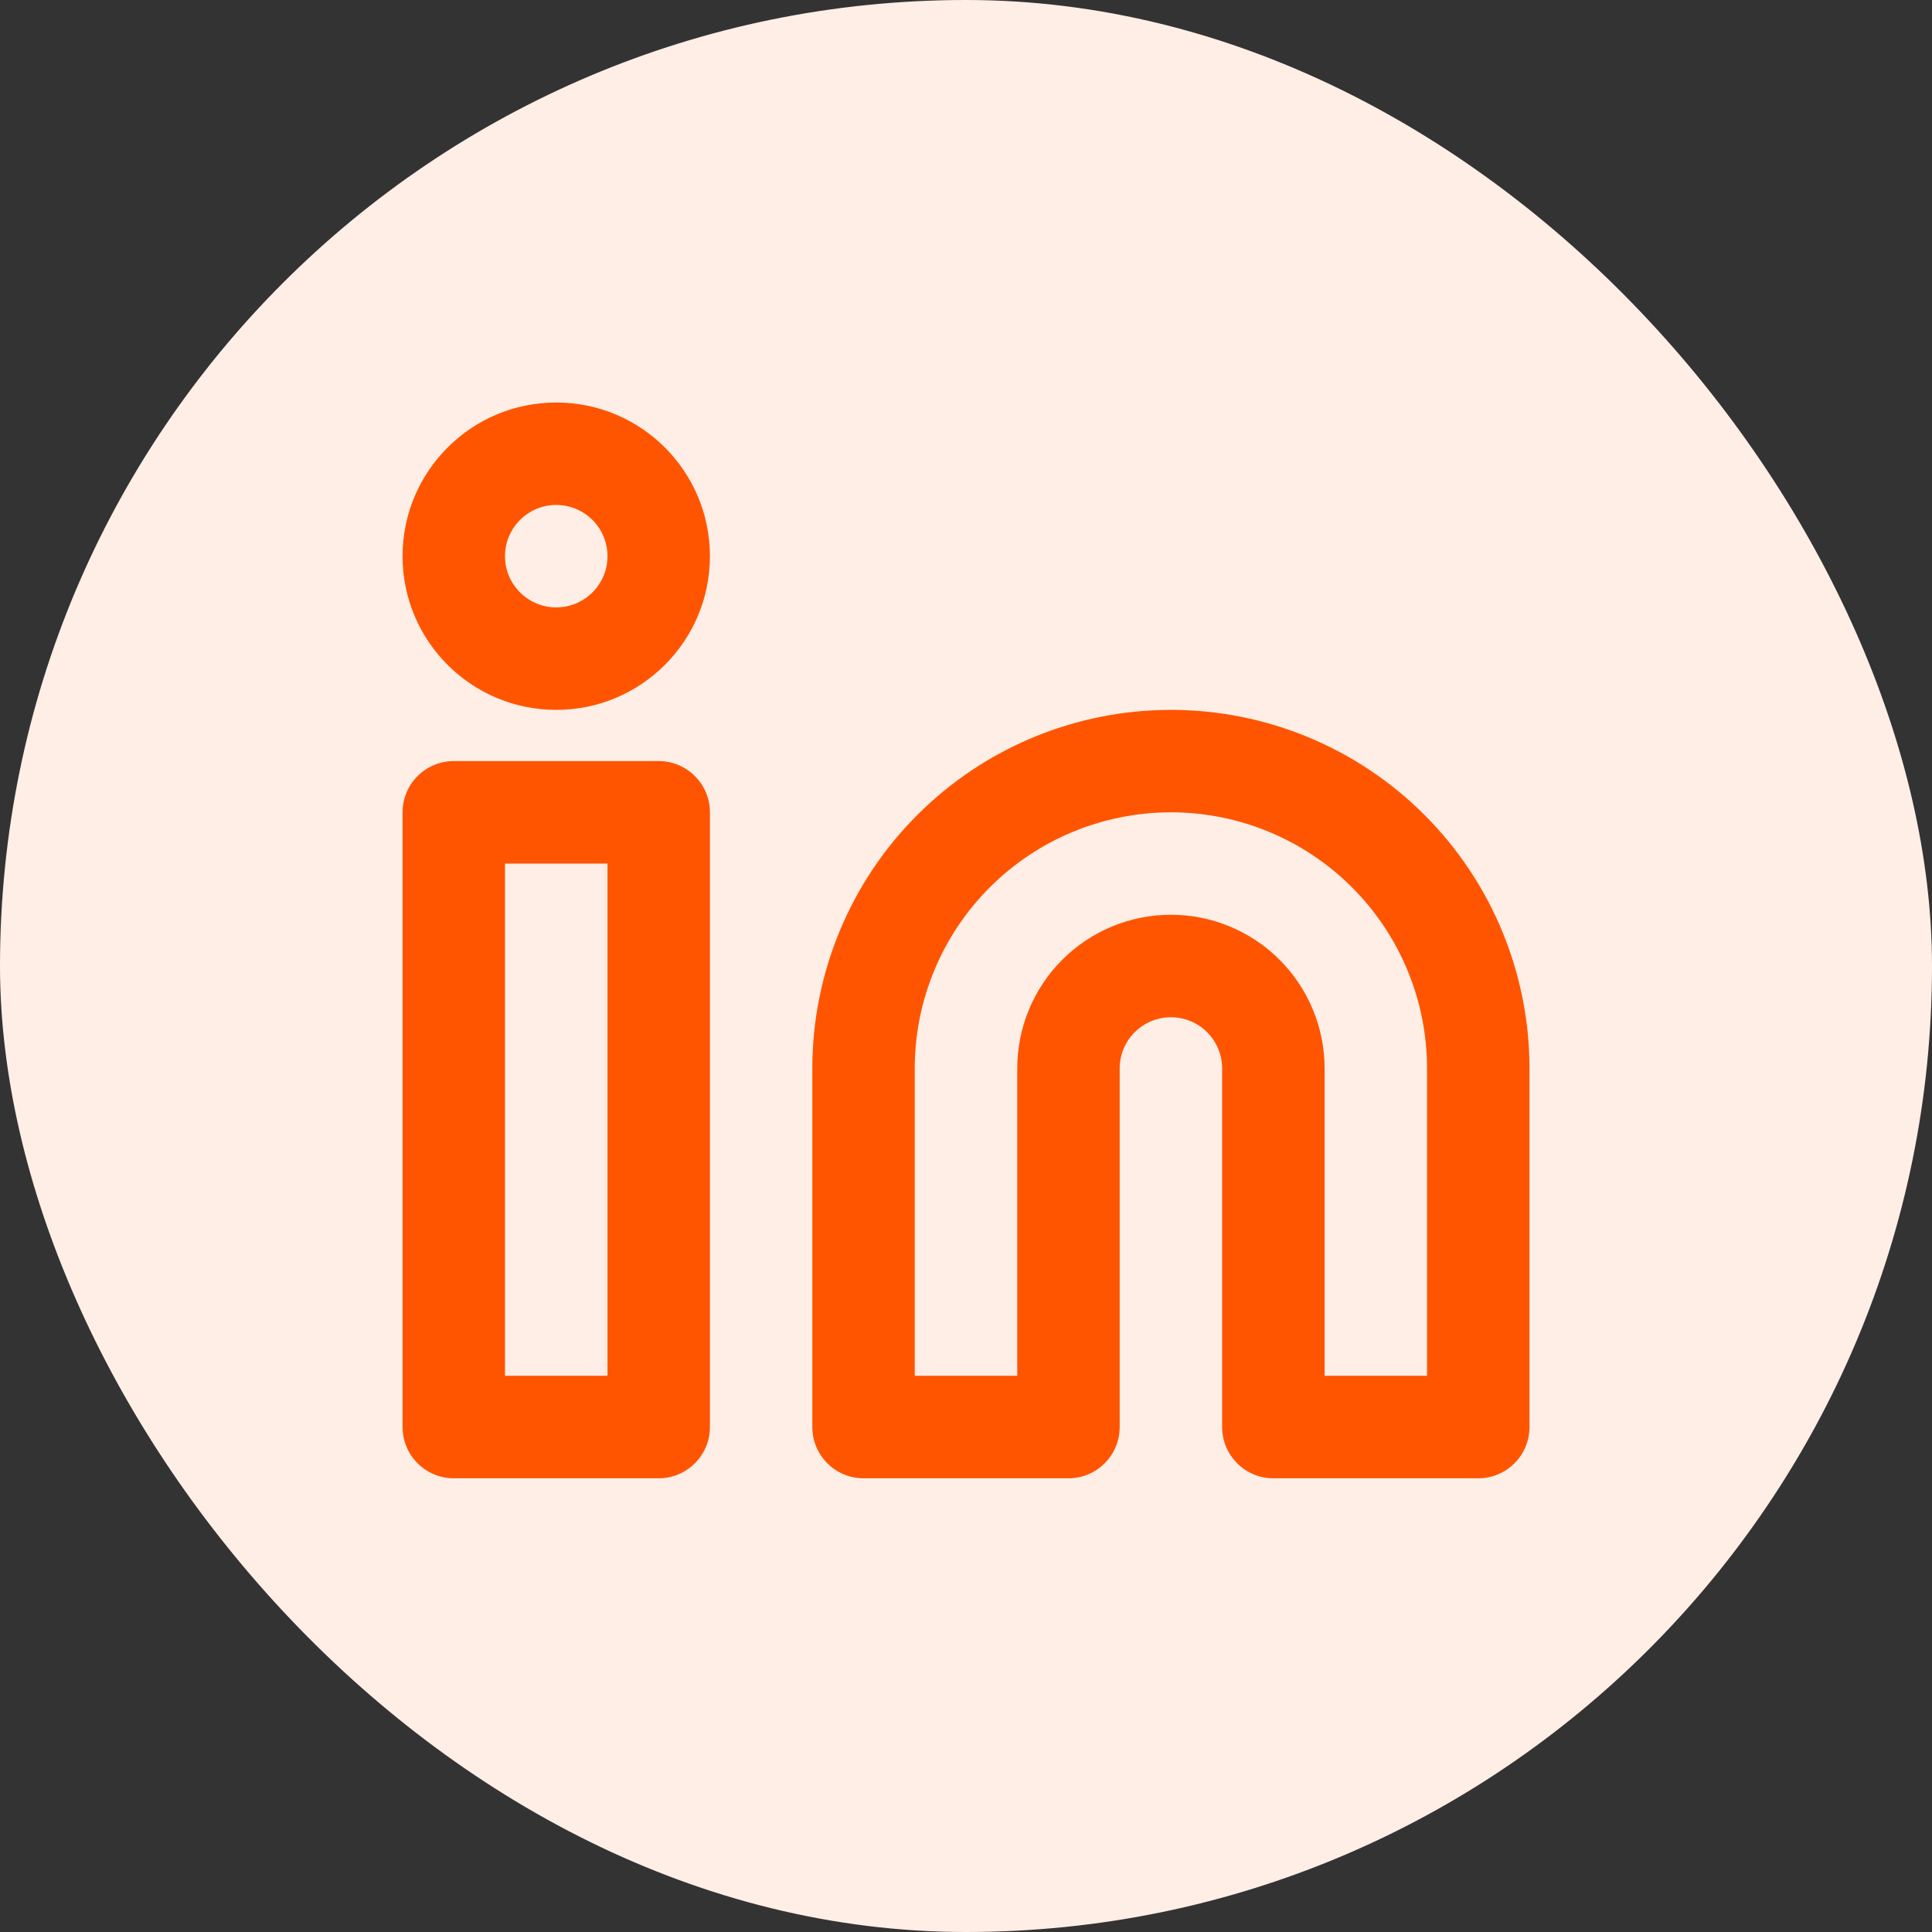
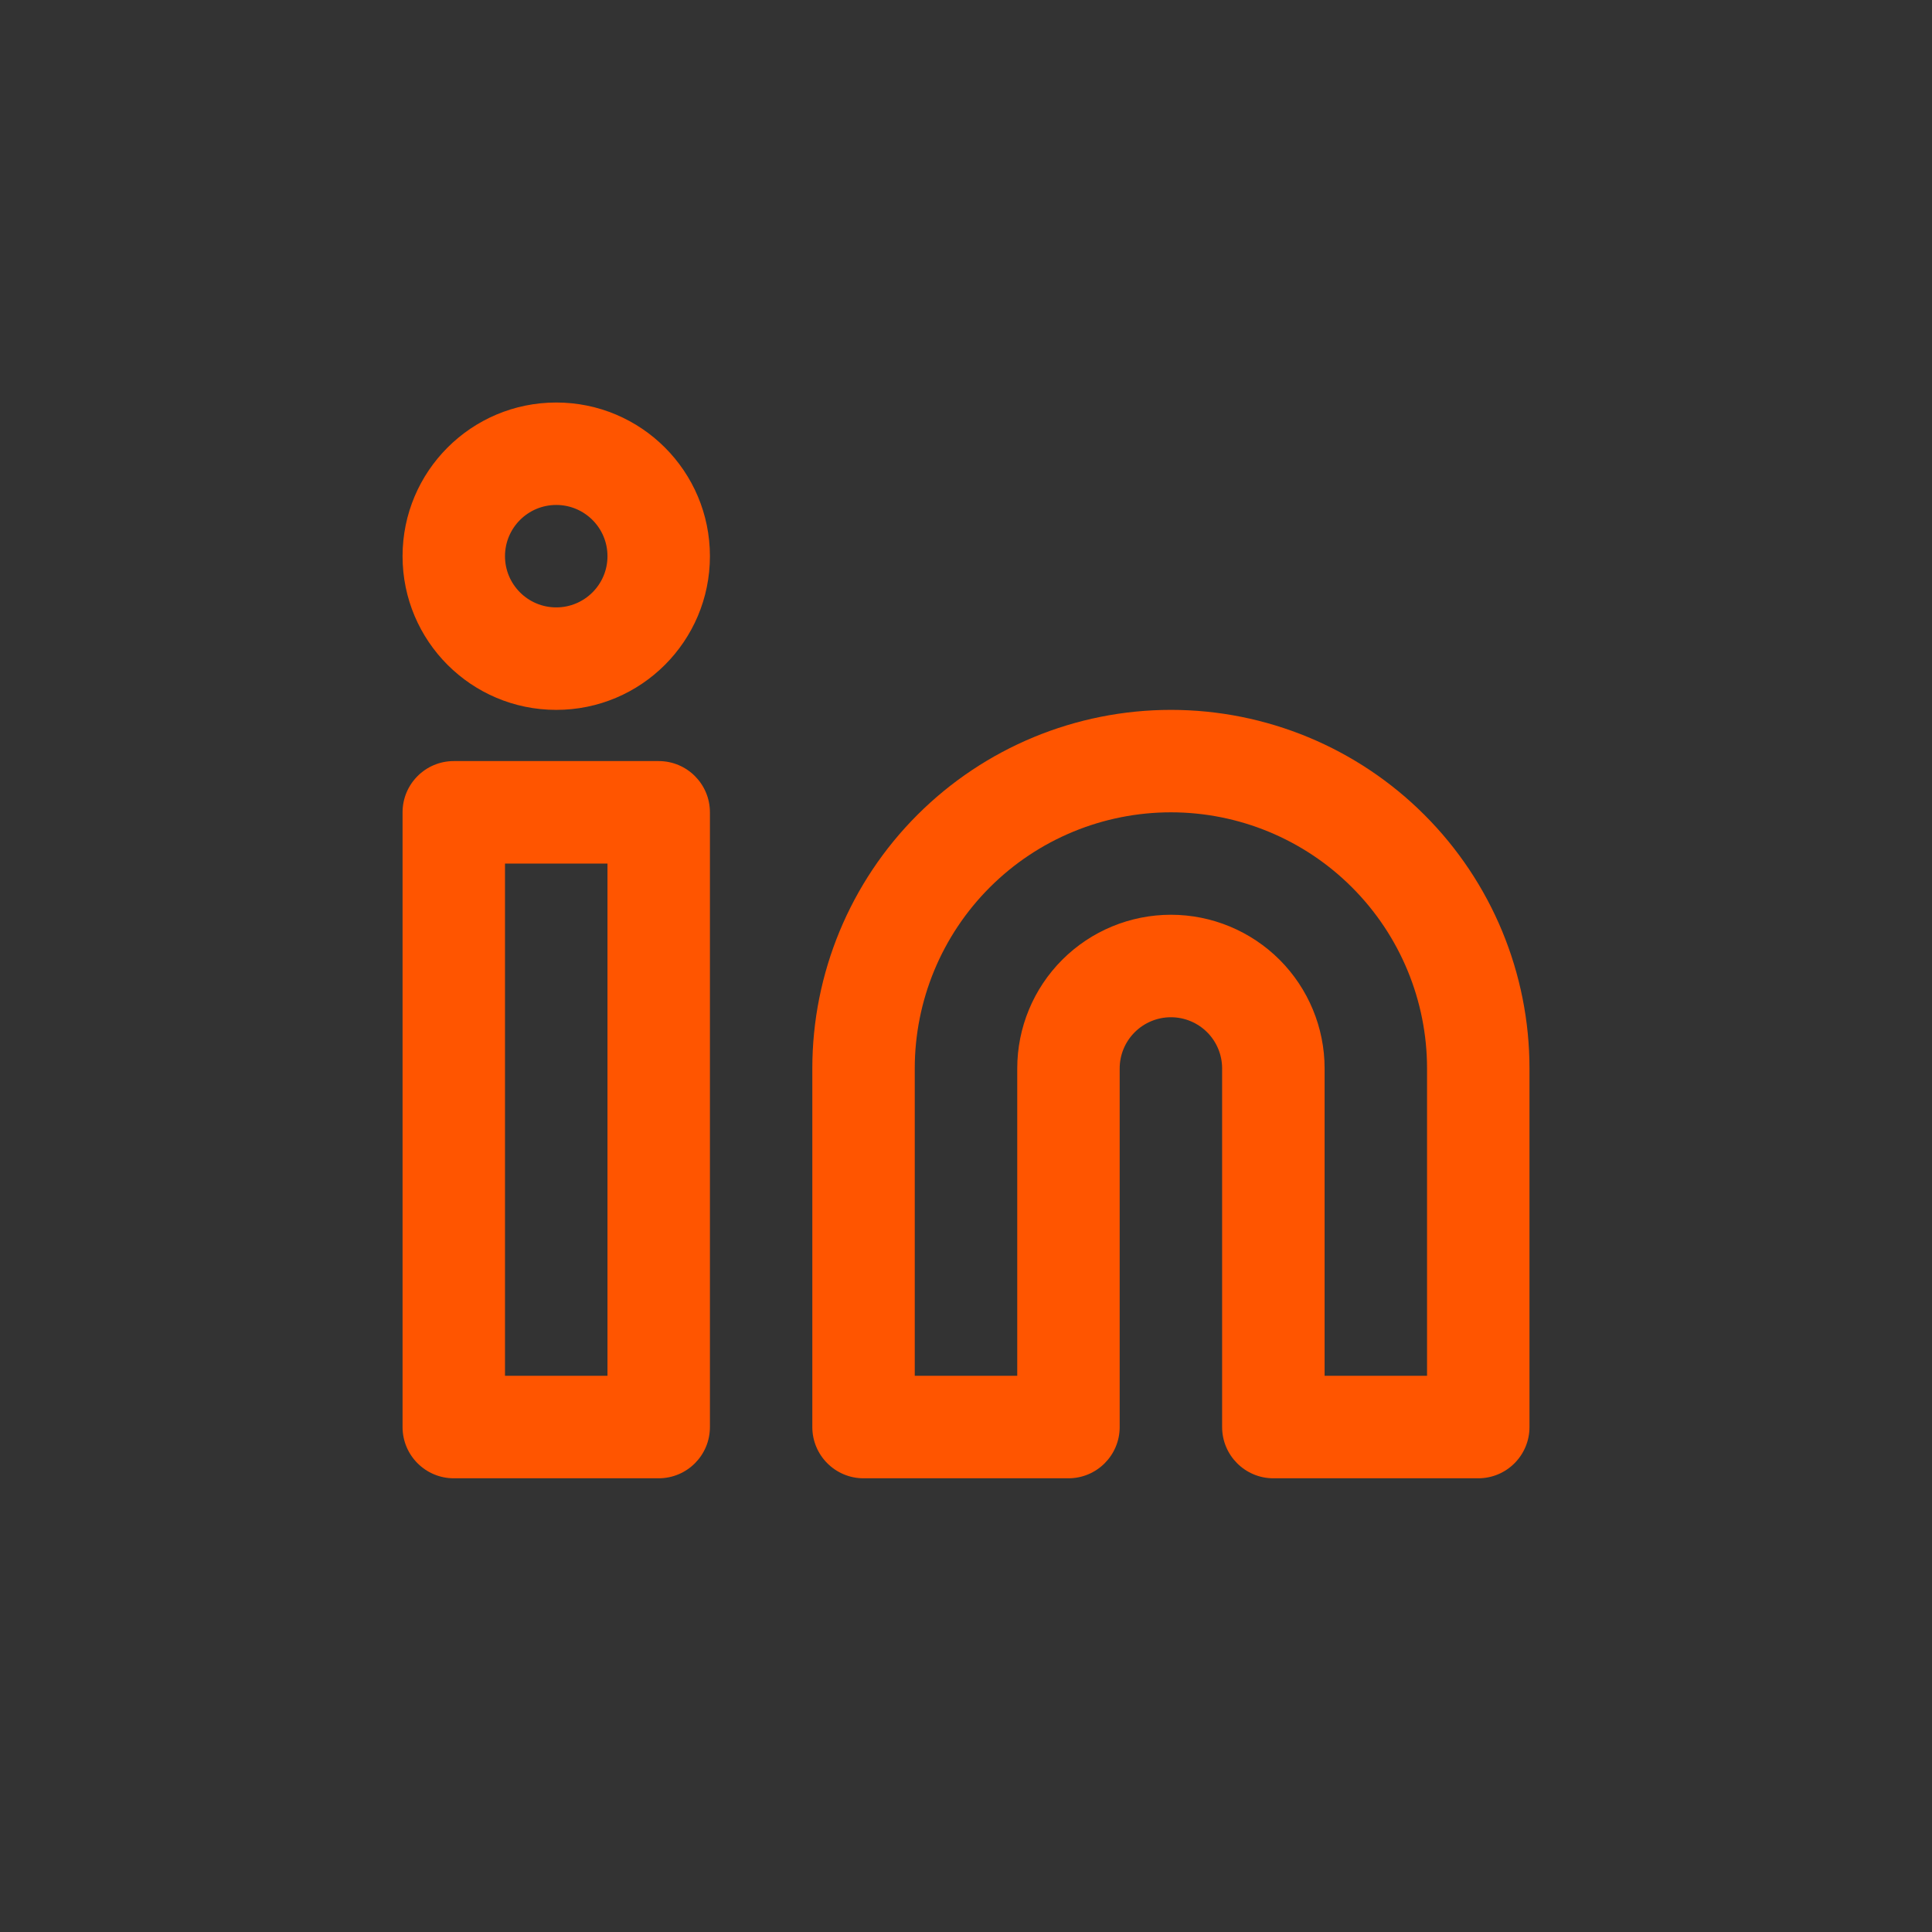
<svg xmlns="http://www.w3.org/2000/svg" width="44" height="44" viewBox="0 0 44 44" fill="none">
  <rect x="0" y="0" width="44" height="44" fill="#333333" stroke="none" />
-   <rect width="44" height="44" rx="22" fill="#FFEEE6" />
  <path fill-rule="evenodd" clip-rule="evenodd" d="M26.667 18.5C25.12 18.5 23.636 19.115 22.542 20.209C21.448 21.303 20.833 22.786 20.833 24.333V31.333H23.167V24.333C23.167 23.405 23.535 22.515 24.192 21.858C24.848 21.202 25.738 20.833 26.667 20.833C27.595 20.833 28.485 21.202 29.142 21.858C29.798 22.515 30.167 23.405 30.167 24.333V31.333H32.5V24.333C32.5 22.786 31.885 21.303 30.791 20.209C29.698 19.115 28.214 18.5 26.667 18.5ZM20.892 18.559C22.424 17.027 24.501 16.167 26.667 16.167C28.833 16.167 30.91 17.027 32.441 18.559C33.973 20.09 34.833 22.168 34.833 24.333V32.5C34.833 33.144 34.311 33.667 33.667 33.667H29C28.356 33.667 27.833 33.144 27.833 32.5V24.333C27.833 24.024 27.71 23.727 27.492 23.509C27.273 23.29 26.976 23.167 26.667 23.167C26.357 23.167 26.061 23.29 25.842 23.509C25.623 23.727 25.5 24.024 25.5 24.333V32.5C25.5 33.144 24.978 33.667 24.333 33.667H19.667C19.022 33.667 18.5 33.144 18.5 32.5V24.333C18.5 22.168 19.36 20.09 20.892 18.559Z" fill="#FF5500" />
  <path fill-rule="evenodd" clip-rule="evenodd" d="M9.168 18.5C9.168 17.856 9.69 17.333 10.335 17.333H15.001C15.646 17.333 16.168 17.856 16.168 18.5V32.5C16.168 33.144 15.646 33.667 15.001 33.667H10.335C9.69 33.667 9.168 33.144 9.168 32.5V18.5ZM11.501 19.667V31.333H13.835V19.667H11.501Z" fill="#FF5500" />
  <path fill-rule="evenodd" clip-rule="evenodd" d="M12.668 11.5C12.024 11.5 11.501 12.022 11.501 12.667C11.501 13.311 12.024 13.833 12.668 13.833C13.312 13.833 13.835 13.311 13.835 12.667C13.835 12.022 13.312 11.5 12.668 11.5ZM9.168 12.667C9.168 10.734 10.735 9.167 12.668 9.167C14.601 9.167 16.168 10.734 16.168 12.667C16.168 14.6 14.601 16.167 12.668 16.167C10.735 16.167 9.168 14.6 9.168 12.667Z" fill="#FF5500" />
</svg>